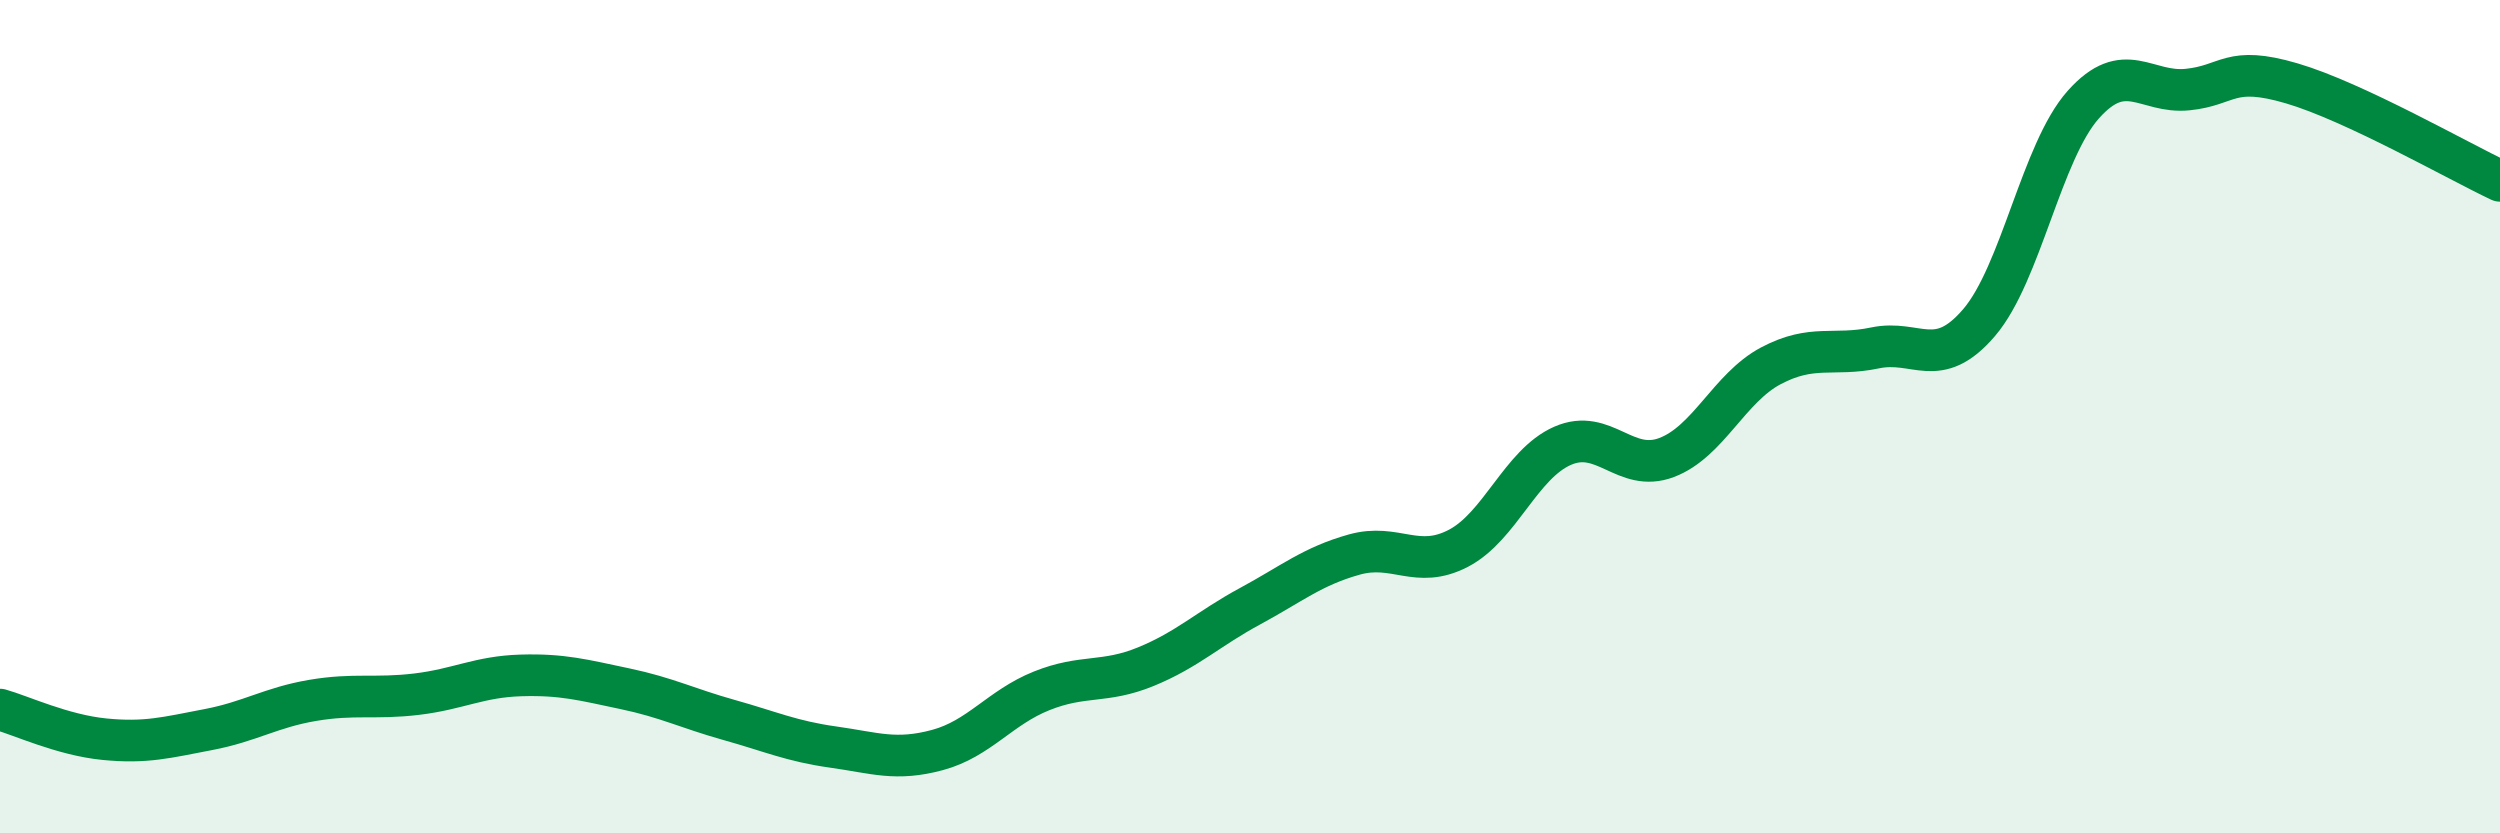
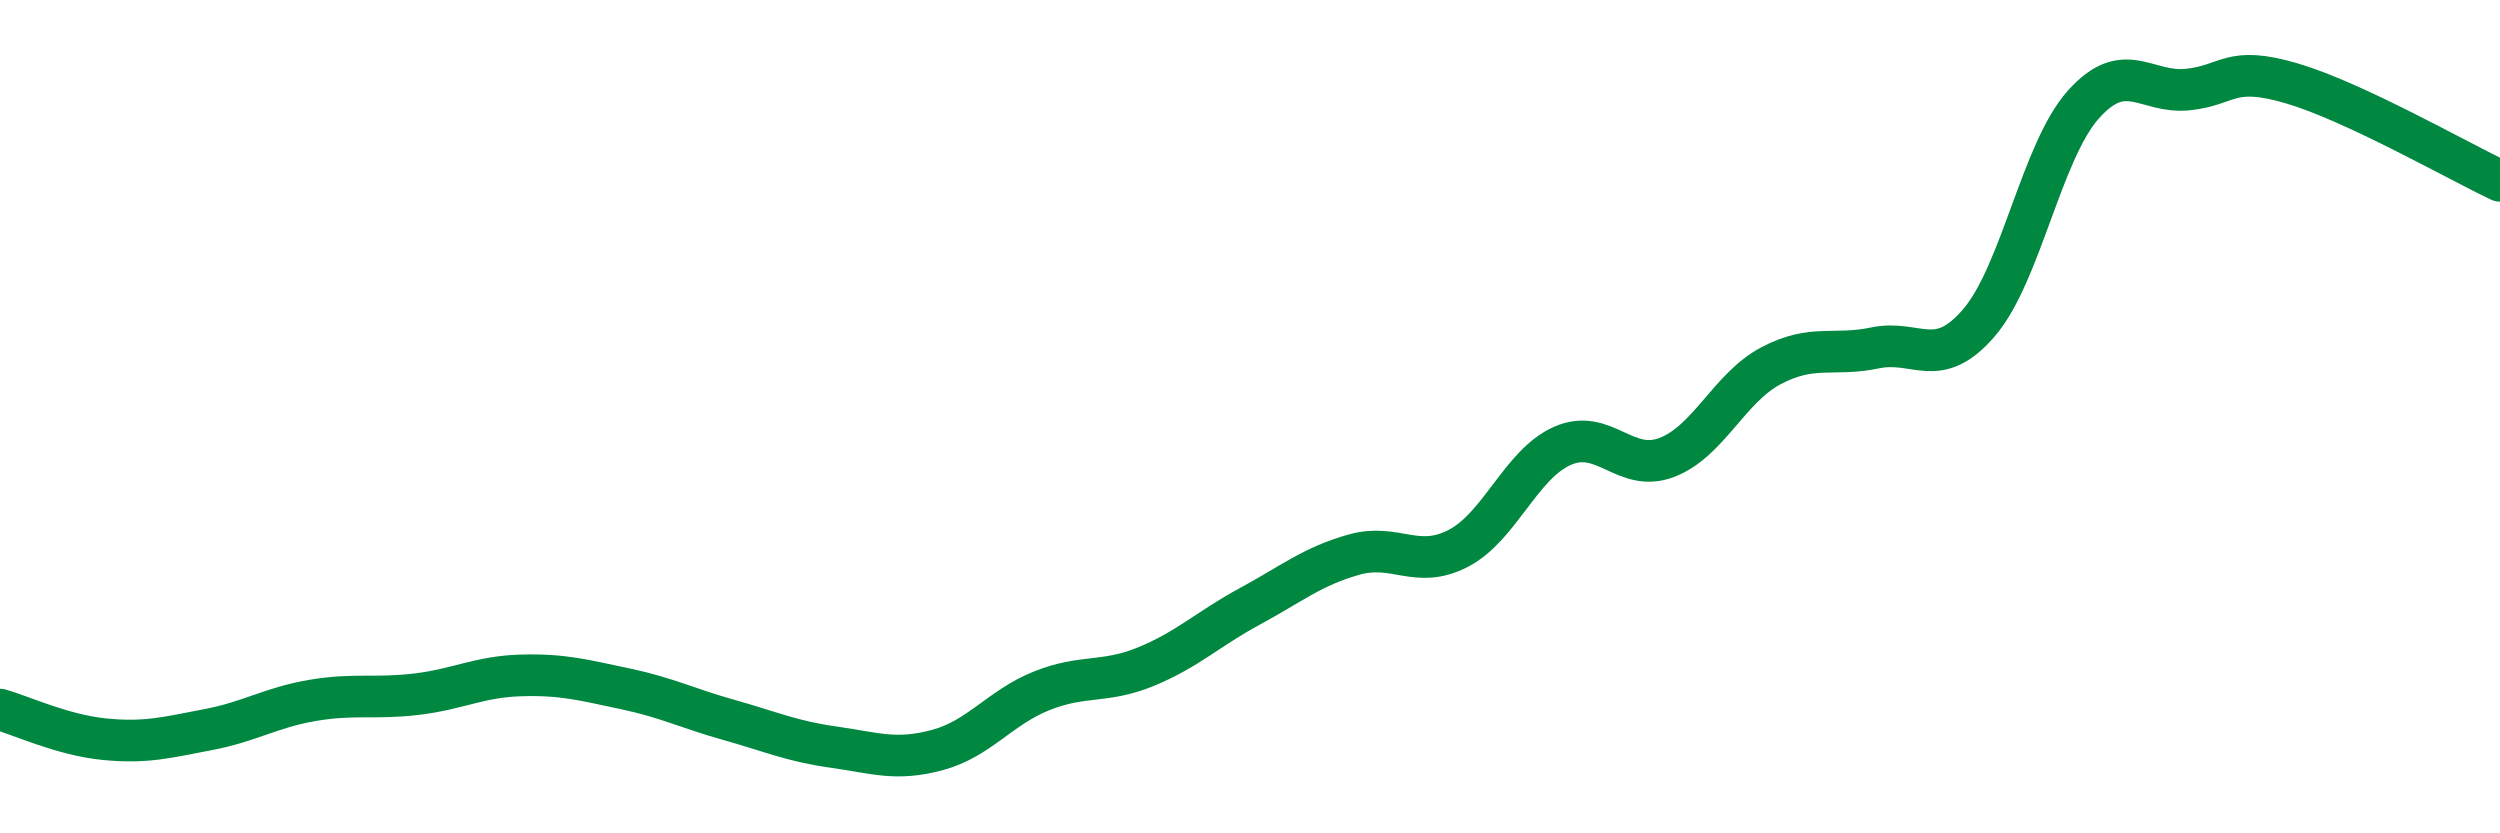
<svg xmlns="http://www.w3.org/2000/svg" width="60" height="20" viewBox="0 0 60 20">
-   <path d="M 0,17.03 C 0.5,17.17 1.5,17.64 2.5,17.74 C 3.5,17.84 4,17.7 5,17.51 C 6,17.32 6.5,16.98 7.5,16.81 C 8.5,16.64 9,16.78 10,16.66 C 11,16.54 11.5,16.24 12.5,16.21 C 13.5,16.18 14,16.32 15,16.53 C 16,16.74 16.5,17 17.5,17.28 C 18.5,17.56 19,17.79 20,17.93 C 21,18.07 21.5,18.27 22.5,18 C 23.5,17.73 24,16.98 25,16.58 C 26,16.18 26.5,16.41 27.5,16 C 28.5,15.59 29,15.09 30,14.55 C 31,14.01 31.5,13.59 32.5,13.31 C 33.5,13.03 34,13.68 35,13.16 C 36,12.64 36.5,11.14 37.5,10.7 C 38.5,10.26 39,11.36 40,10.98 C 41,10.6 41.5,9.31 42.5,8.78 C 43.5,8.25 44,8.56 45,8.35 C 46,8.14 46.5,8.91 47.5,7.74 C 48.5,6.57 49,3.63 50,2.51 C 51,1.39 51.5,2.25 52.5,2.15 C 53.5,2.05 53.5,1.56 55,2 C 56.5,2.44 59,3.87 60,4.34L60 20L0 20Z" fill="#008740" opacity="0.1" stroke-linecap="round" stroke-linejoin="round" />
  <path d="M 0,17.03 C 0.5,17.17 1.5,17.64 2.5,17.74 C 3.5,17.84 4,17.7 5,17.51 C 6,17.32 6.5,16.98 7.5,16.81 C 8.5,16.64 9,16.78 10,16.66 C 11,16.54 11.5,16.24 12.5,16.21 C 13.5,16.18 14,16.32 15,16.53 C 16,16.74 16.5,17 17.5,17.28 C 18.5,17.56 19,17.79 20,17.93 C 21,18.07 21.5,18.27 22.5,18 C 23.5,17.73 24,16.98 25,16.58 C 26,16.18 26.5,16.41 27.5,16 C 28.5,15.59 29,15.09 30,14.55 C 31,14.01 31.5,13.59 32.5,13.31 C 33.5,13.03 34,13.68 35,13.16 C 36,12.64 36.5,11.14 37.5,10.7 C 38.5,10.26 39,11.36 40,10.98 C 41,10.6 41.5,9.31 42.5,8.78 C 43.5,8.25 44,8.56 45,8.35 C 46,8.14 46.5,8.91 47.5,7.74 C 48.5,6.57 49,3.63 50,2.51 C 51,1.39 51.5,2.25 52.5,2.15 C 53.5,2.05 53.5,1.56 55,2 C 56.5,2.44 59,3.87 60,4.34" stroke="#008740" stroke-width="1" fill="none" stroke-linecap="round" stroke-linejoin="round" />
</svg>